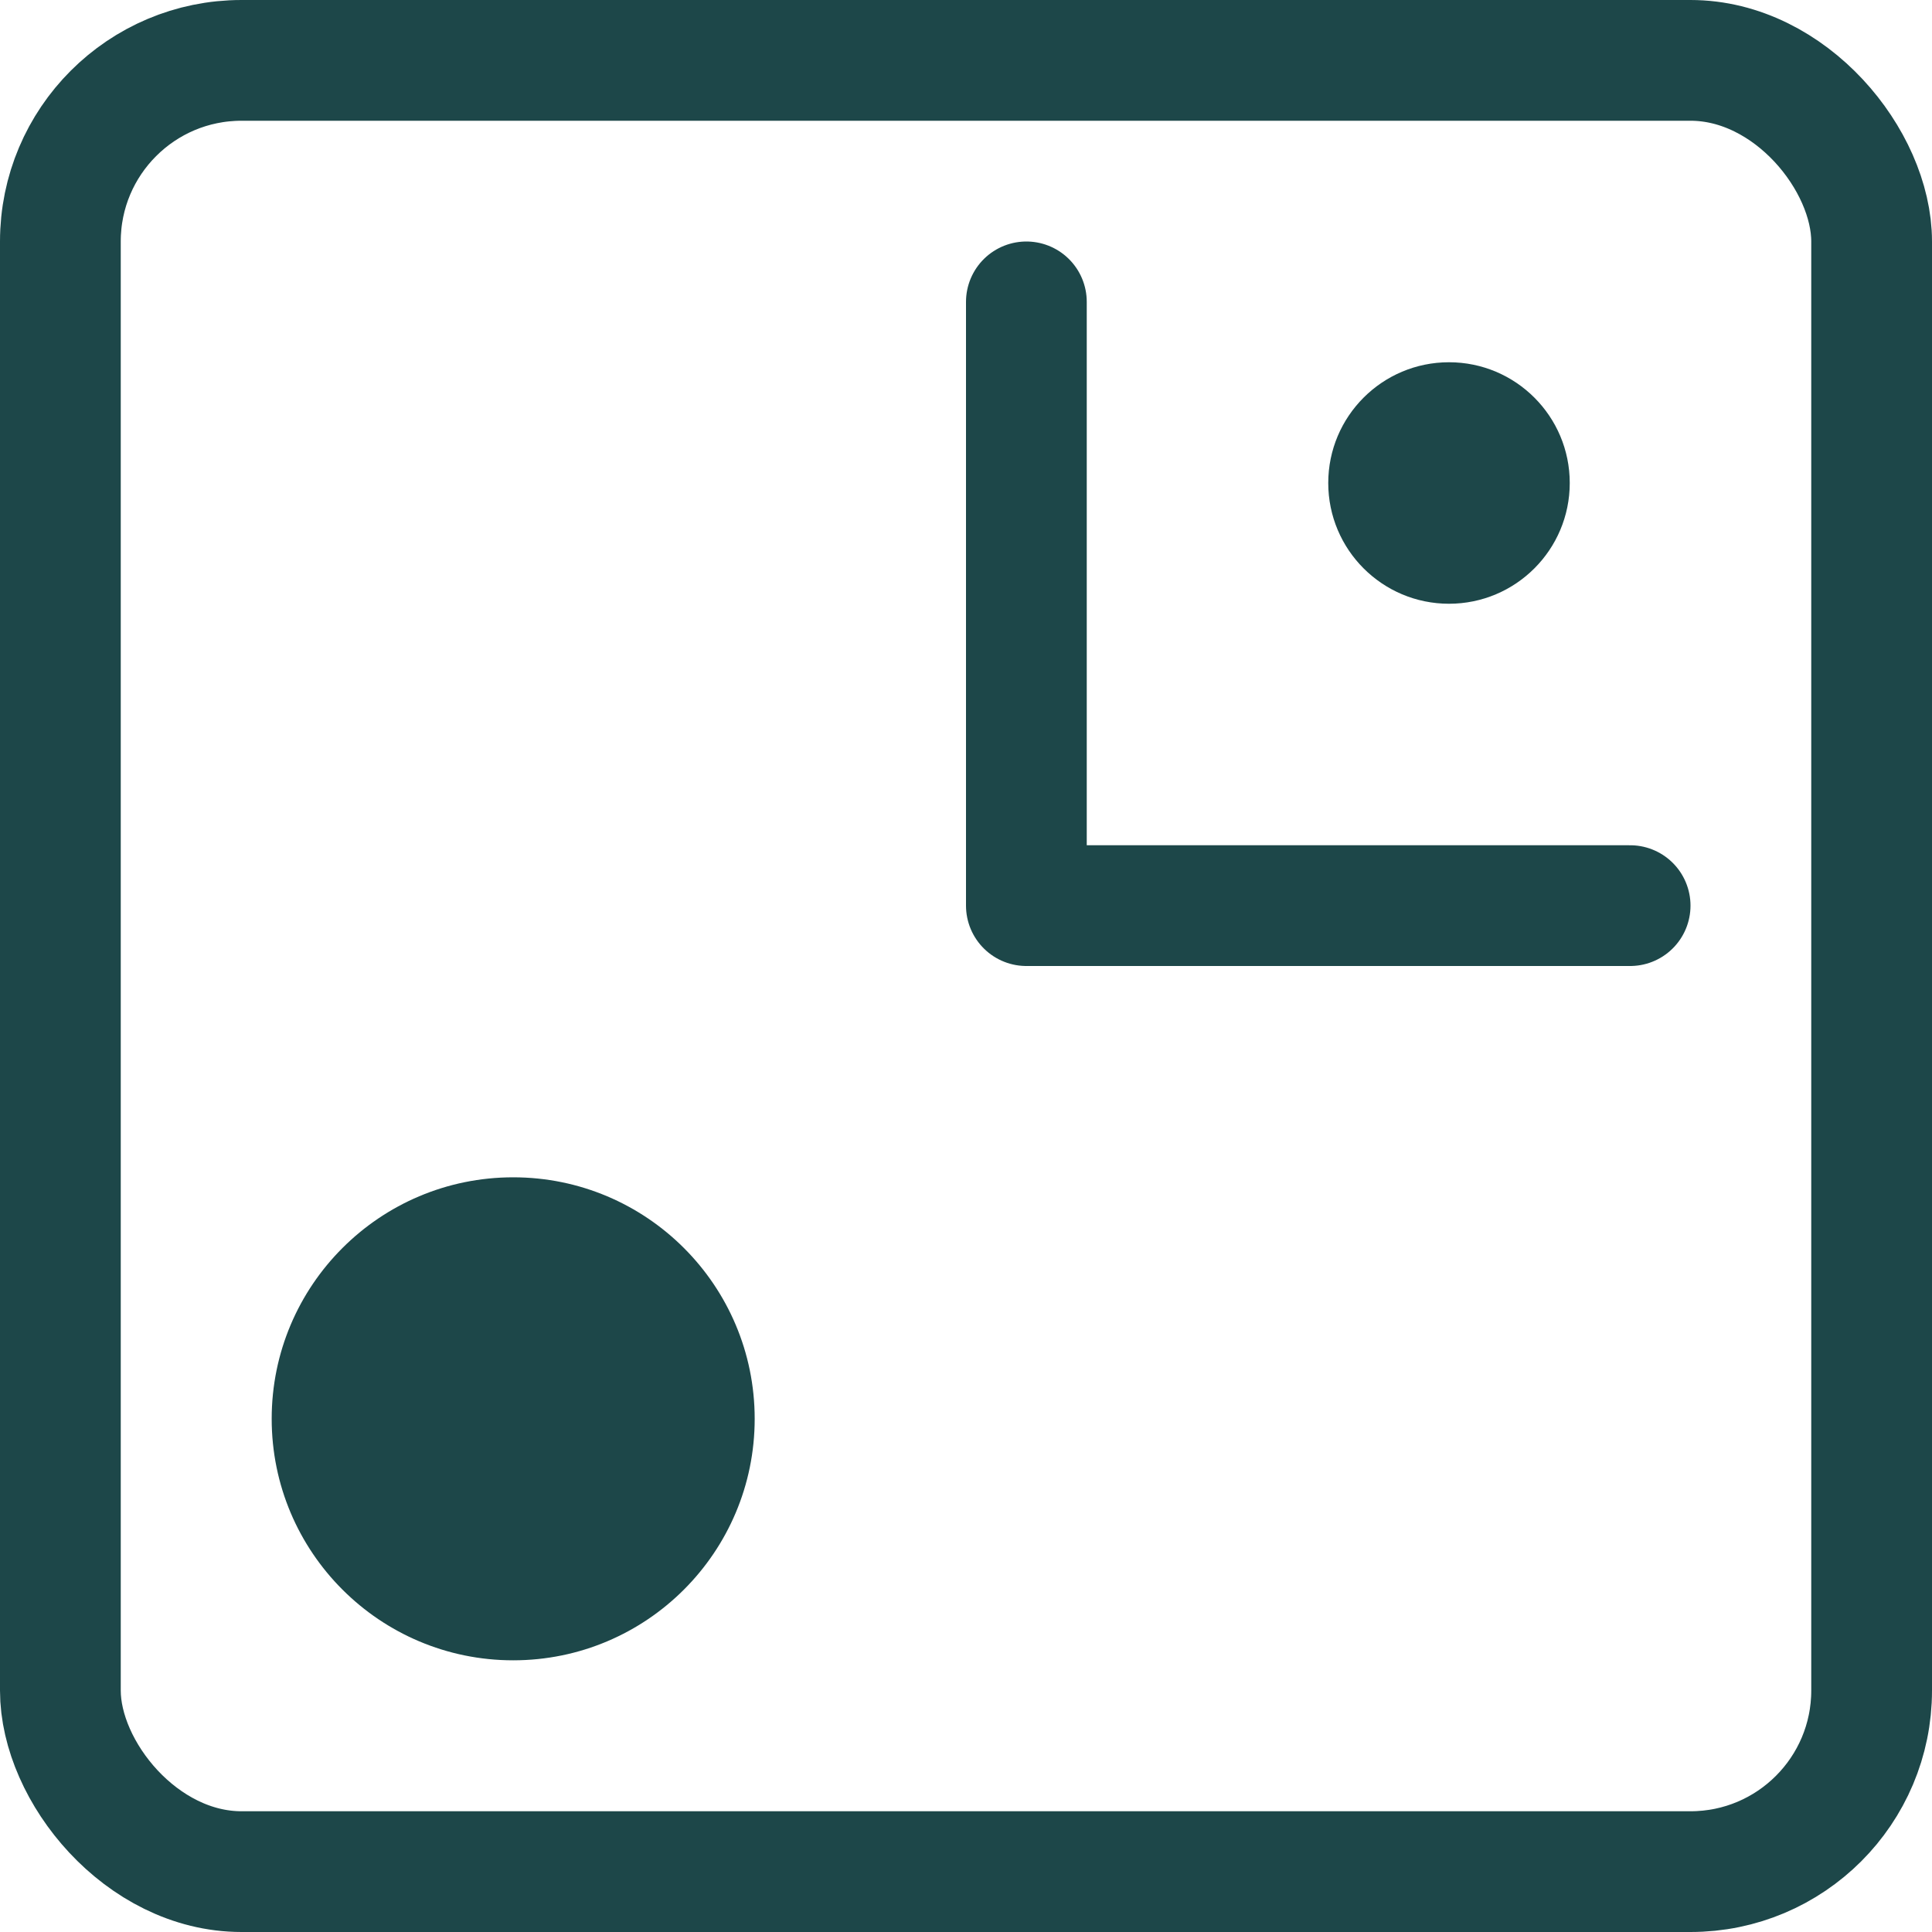
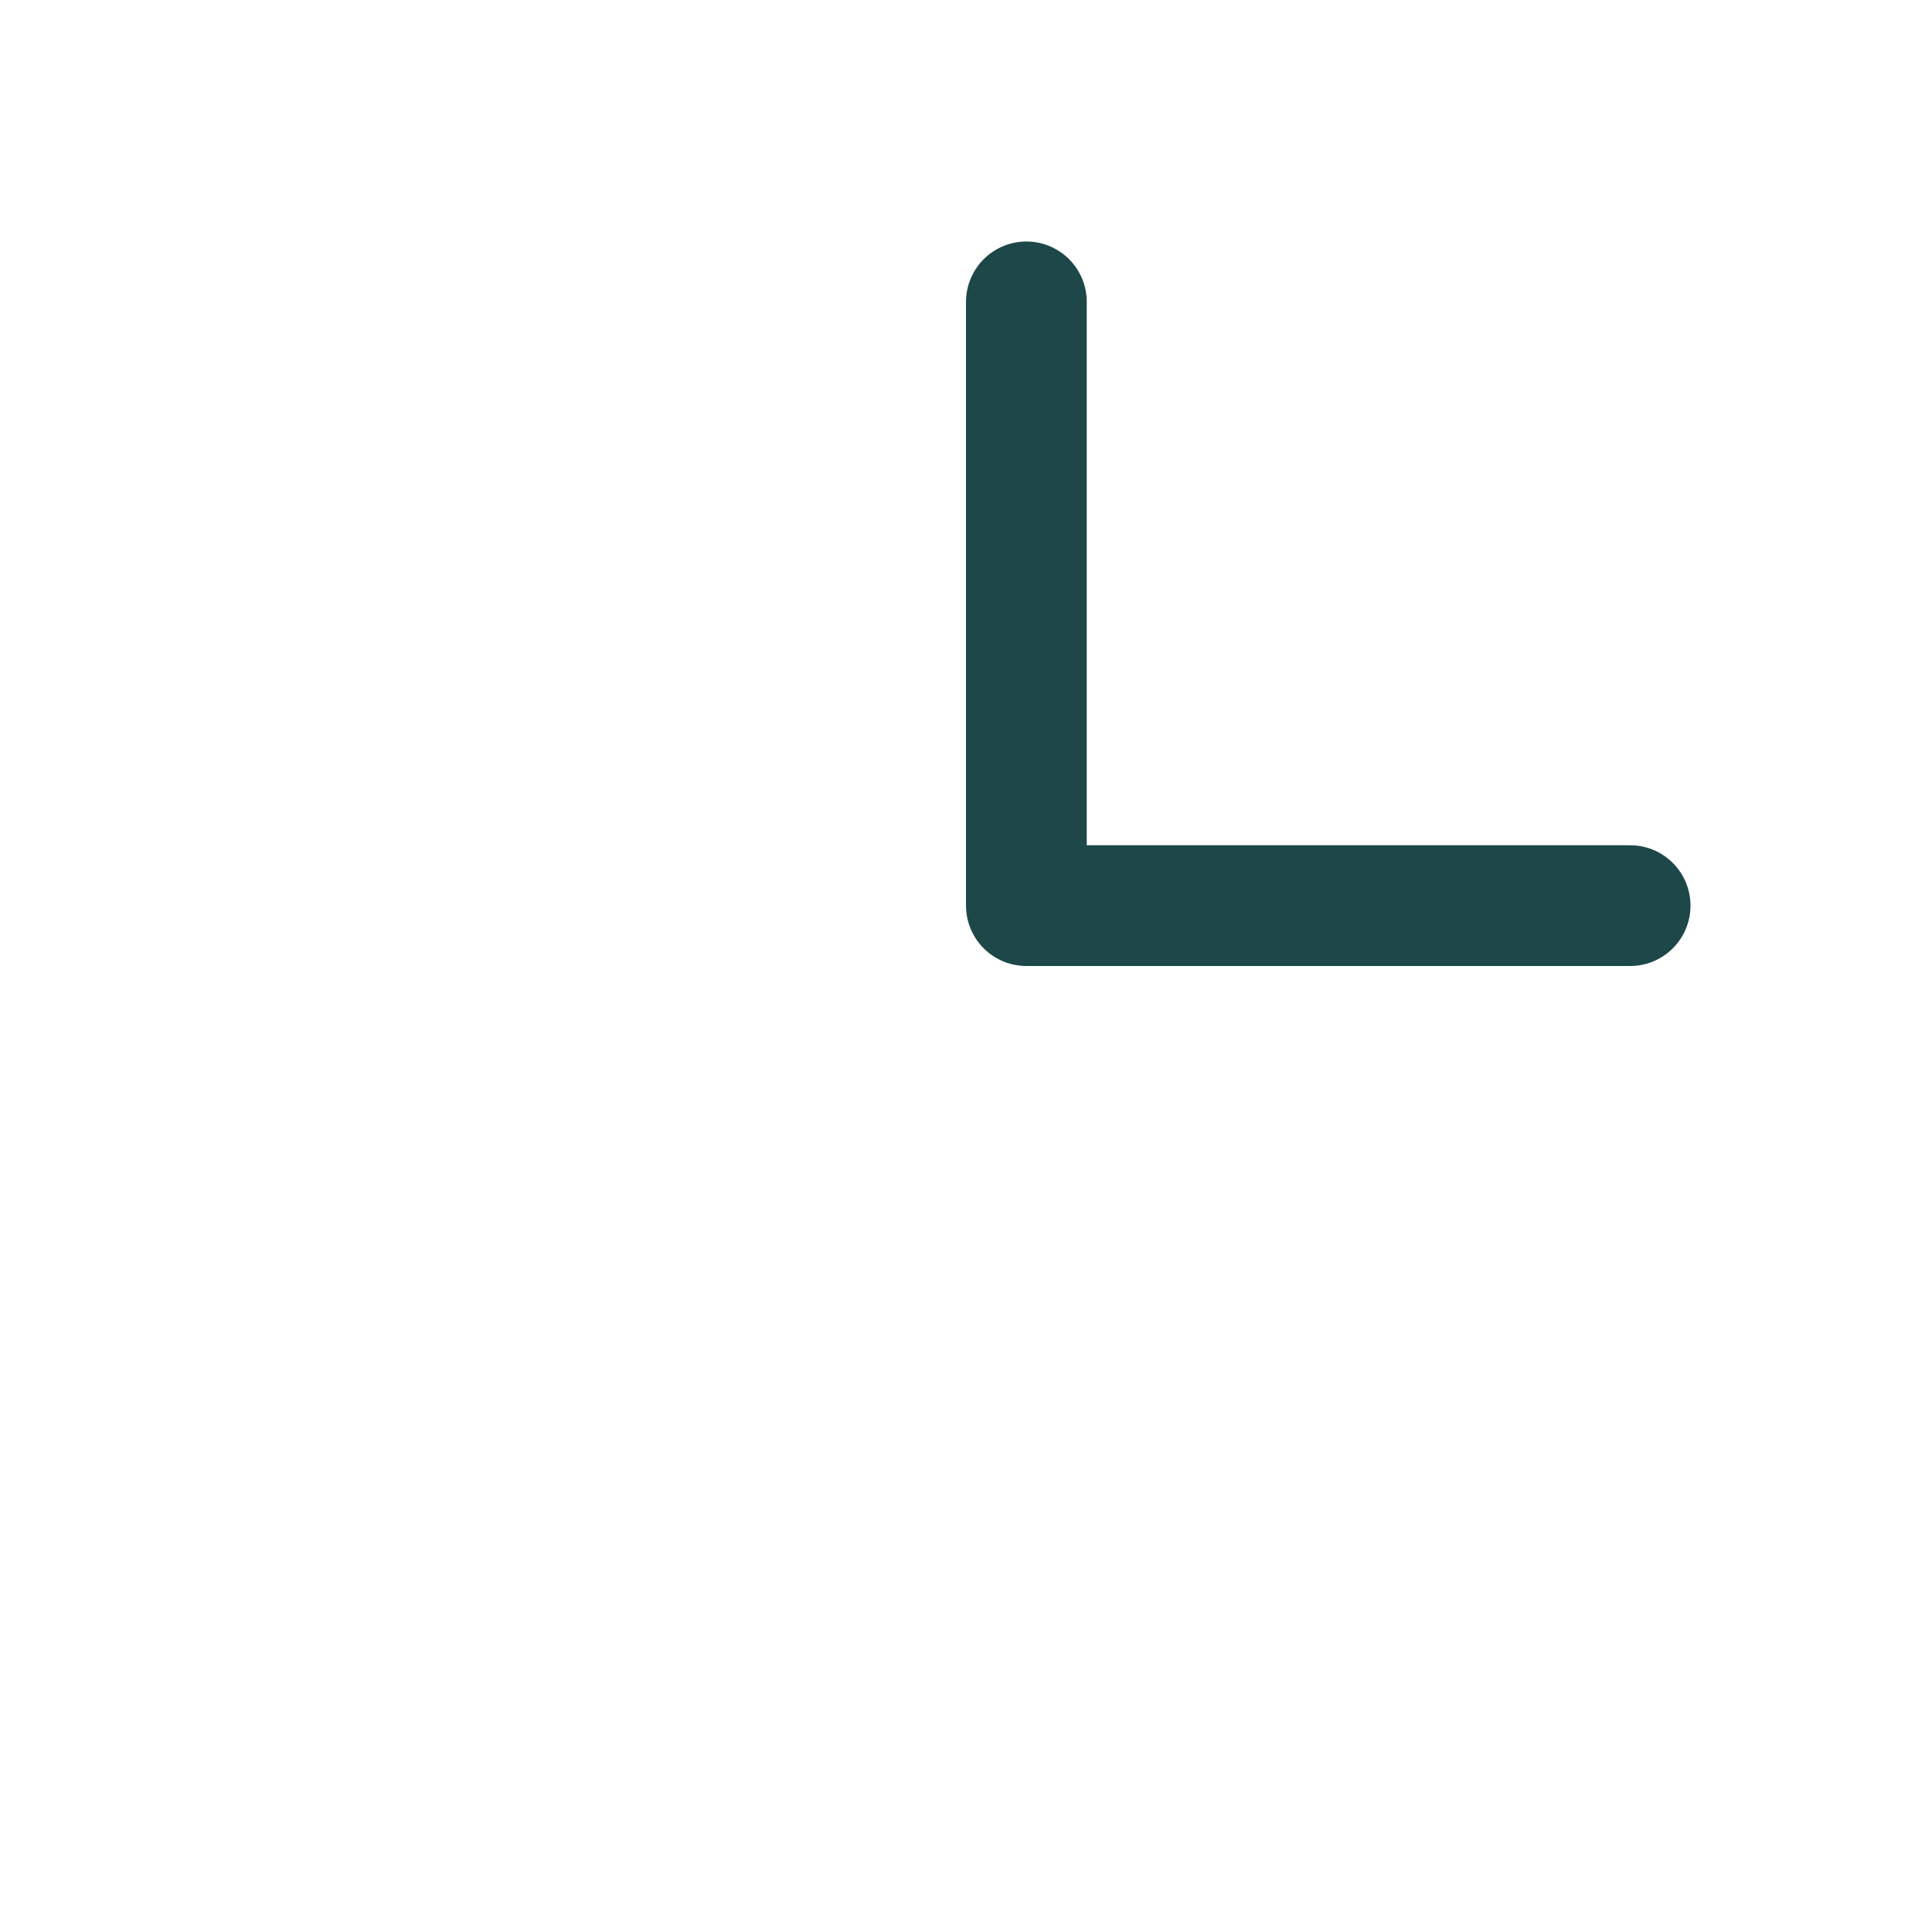
<svg xmlns="http://www.w3.org/2000/svg" width="32" height="32" viewBox="0 0 32 32" fill="none">
-   <rect x="1" y="1" width="30" height="30" rx="3" stroke="#1D4749" stroke-width="2" />
  <path d="M17 5V15H27" stroke="#1D4749" stroke-width="2" stroke-linecap="round" stroke-linejoin="round" />
-   <circle cx="8.5" cy="23.5" r="4" fill="#1D4749" />
-   <circle cx="24" cy="8" r="2" fill="#1D4749" />
</svg>